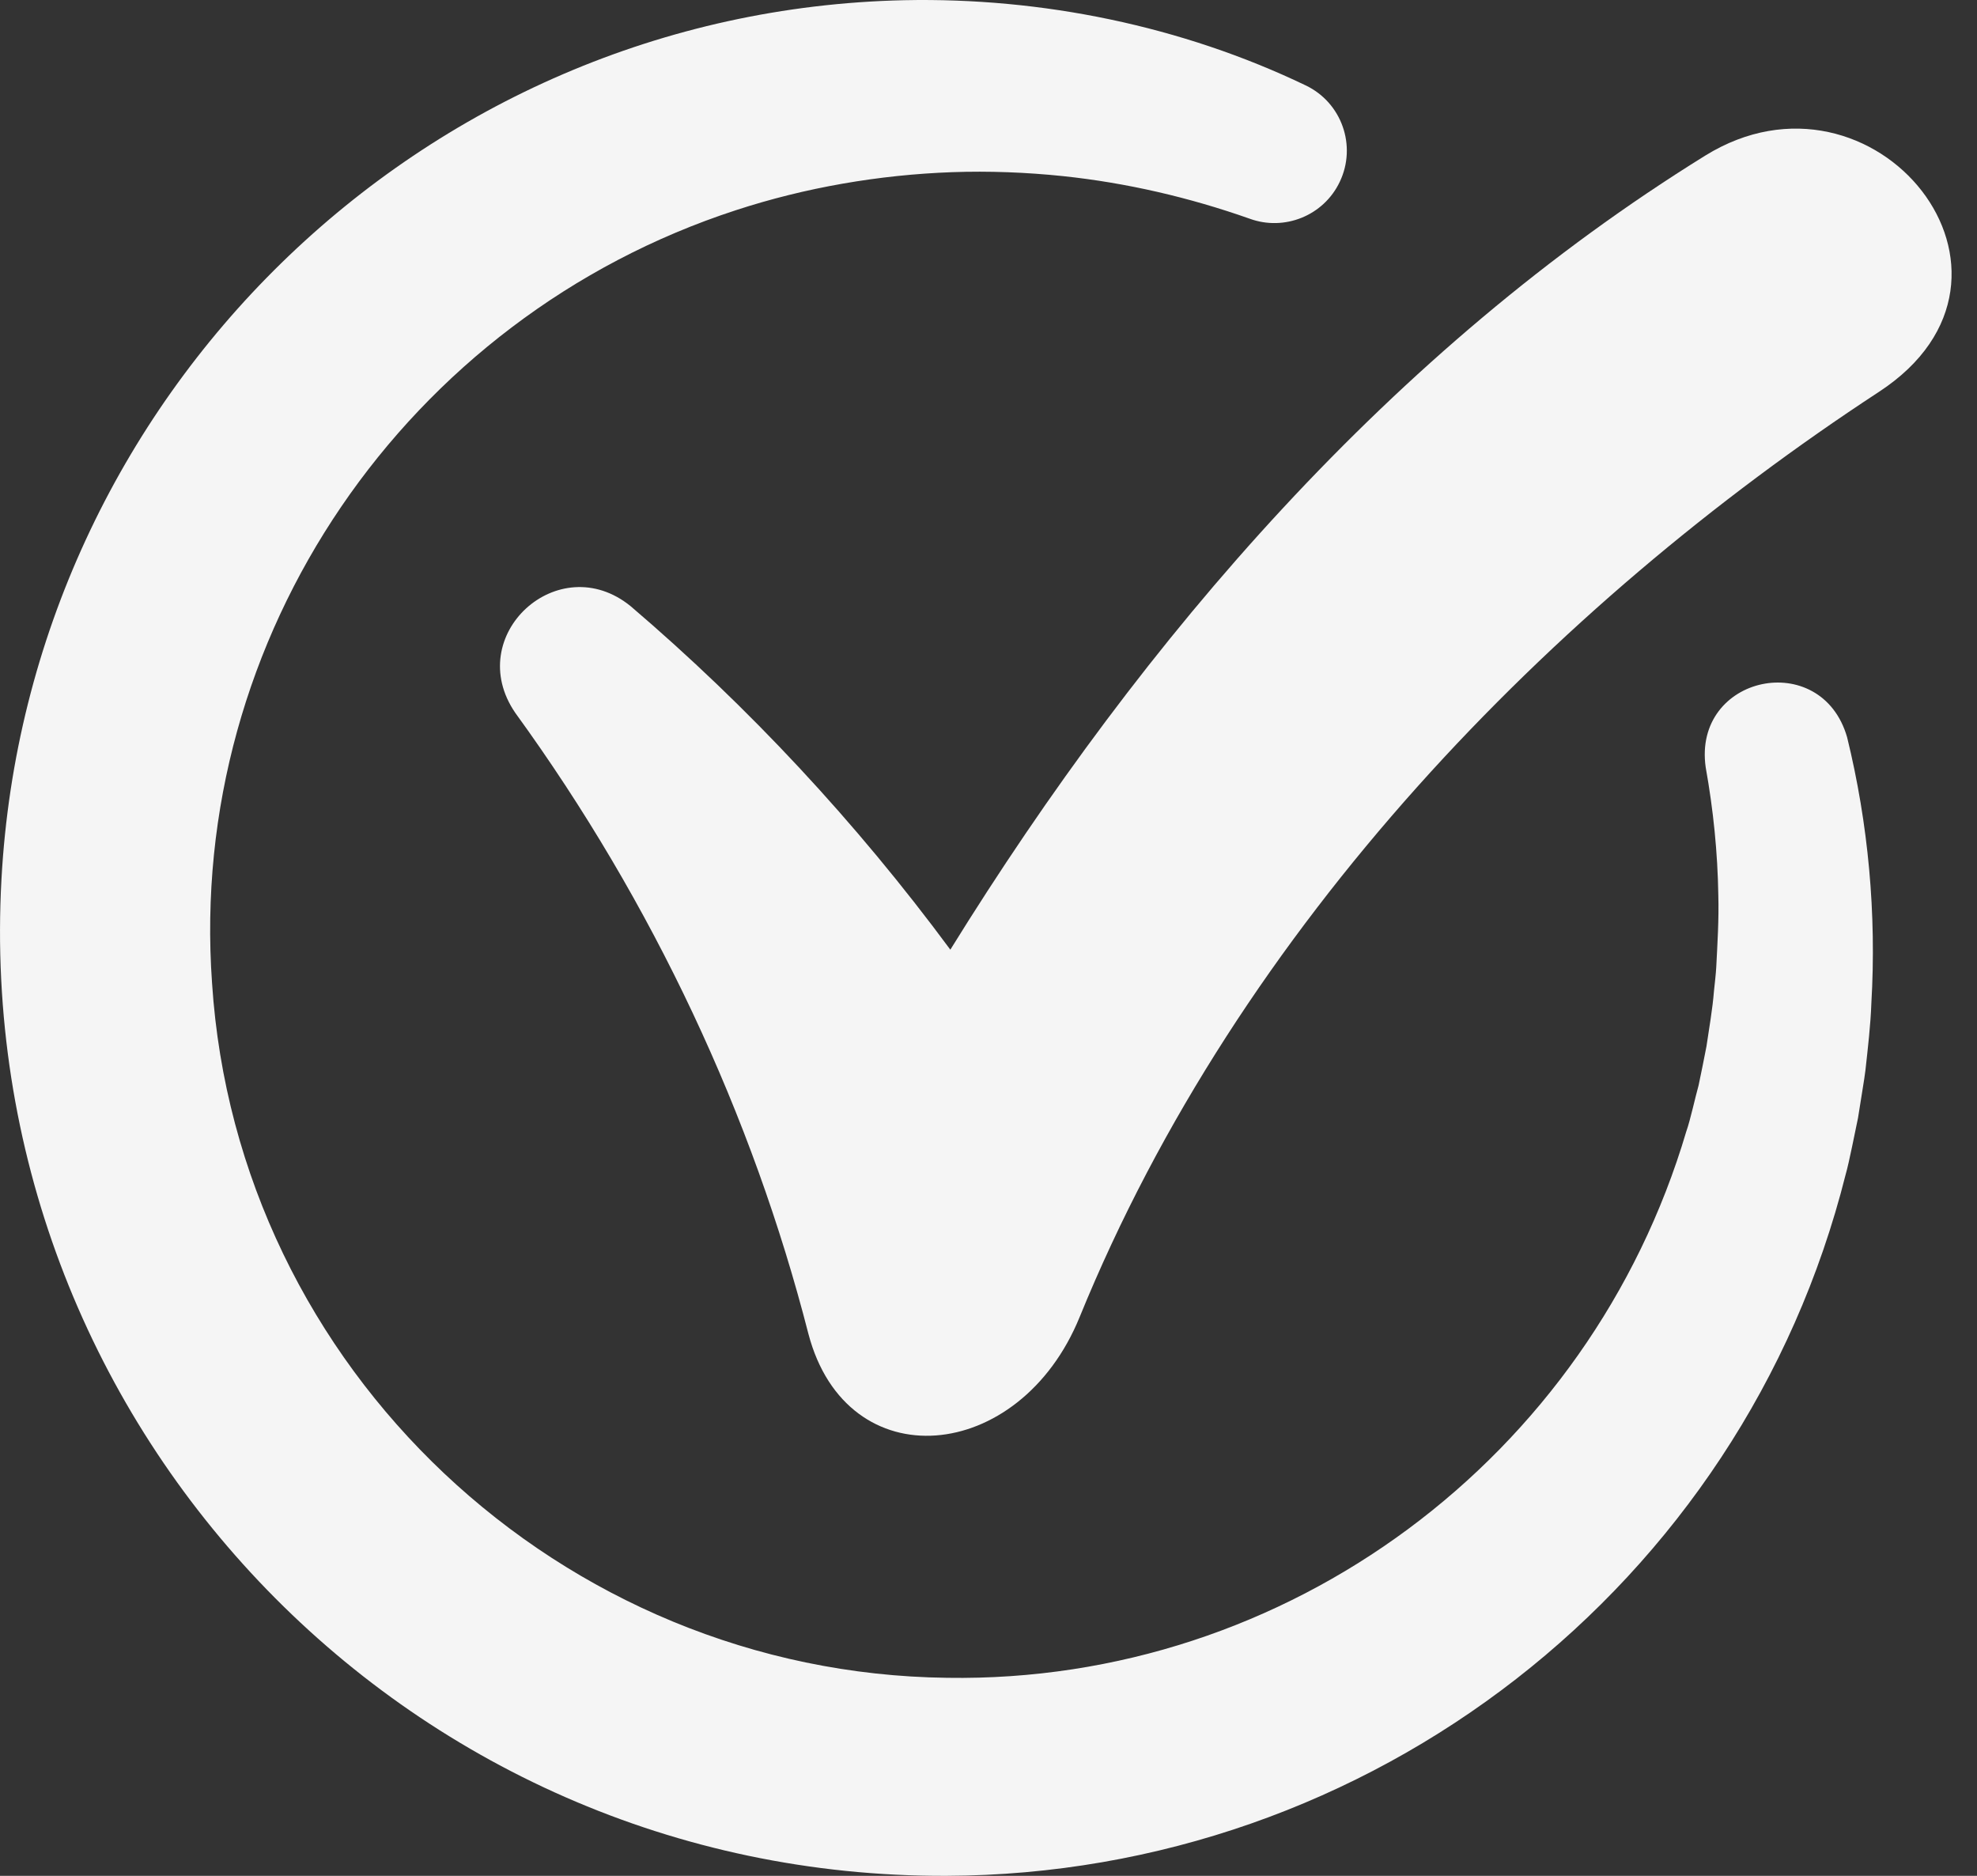
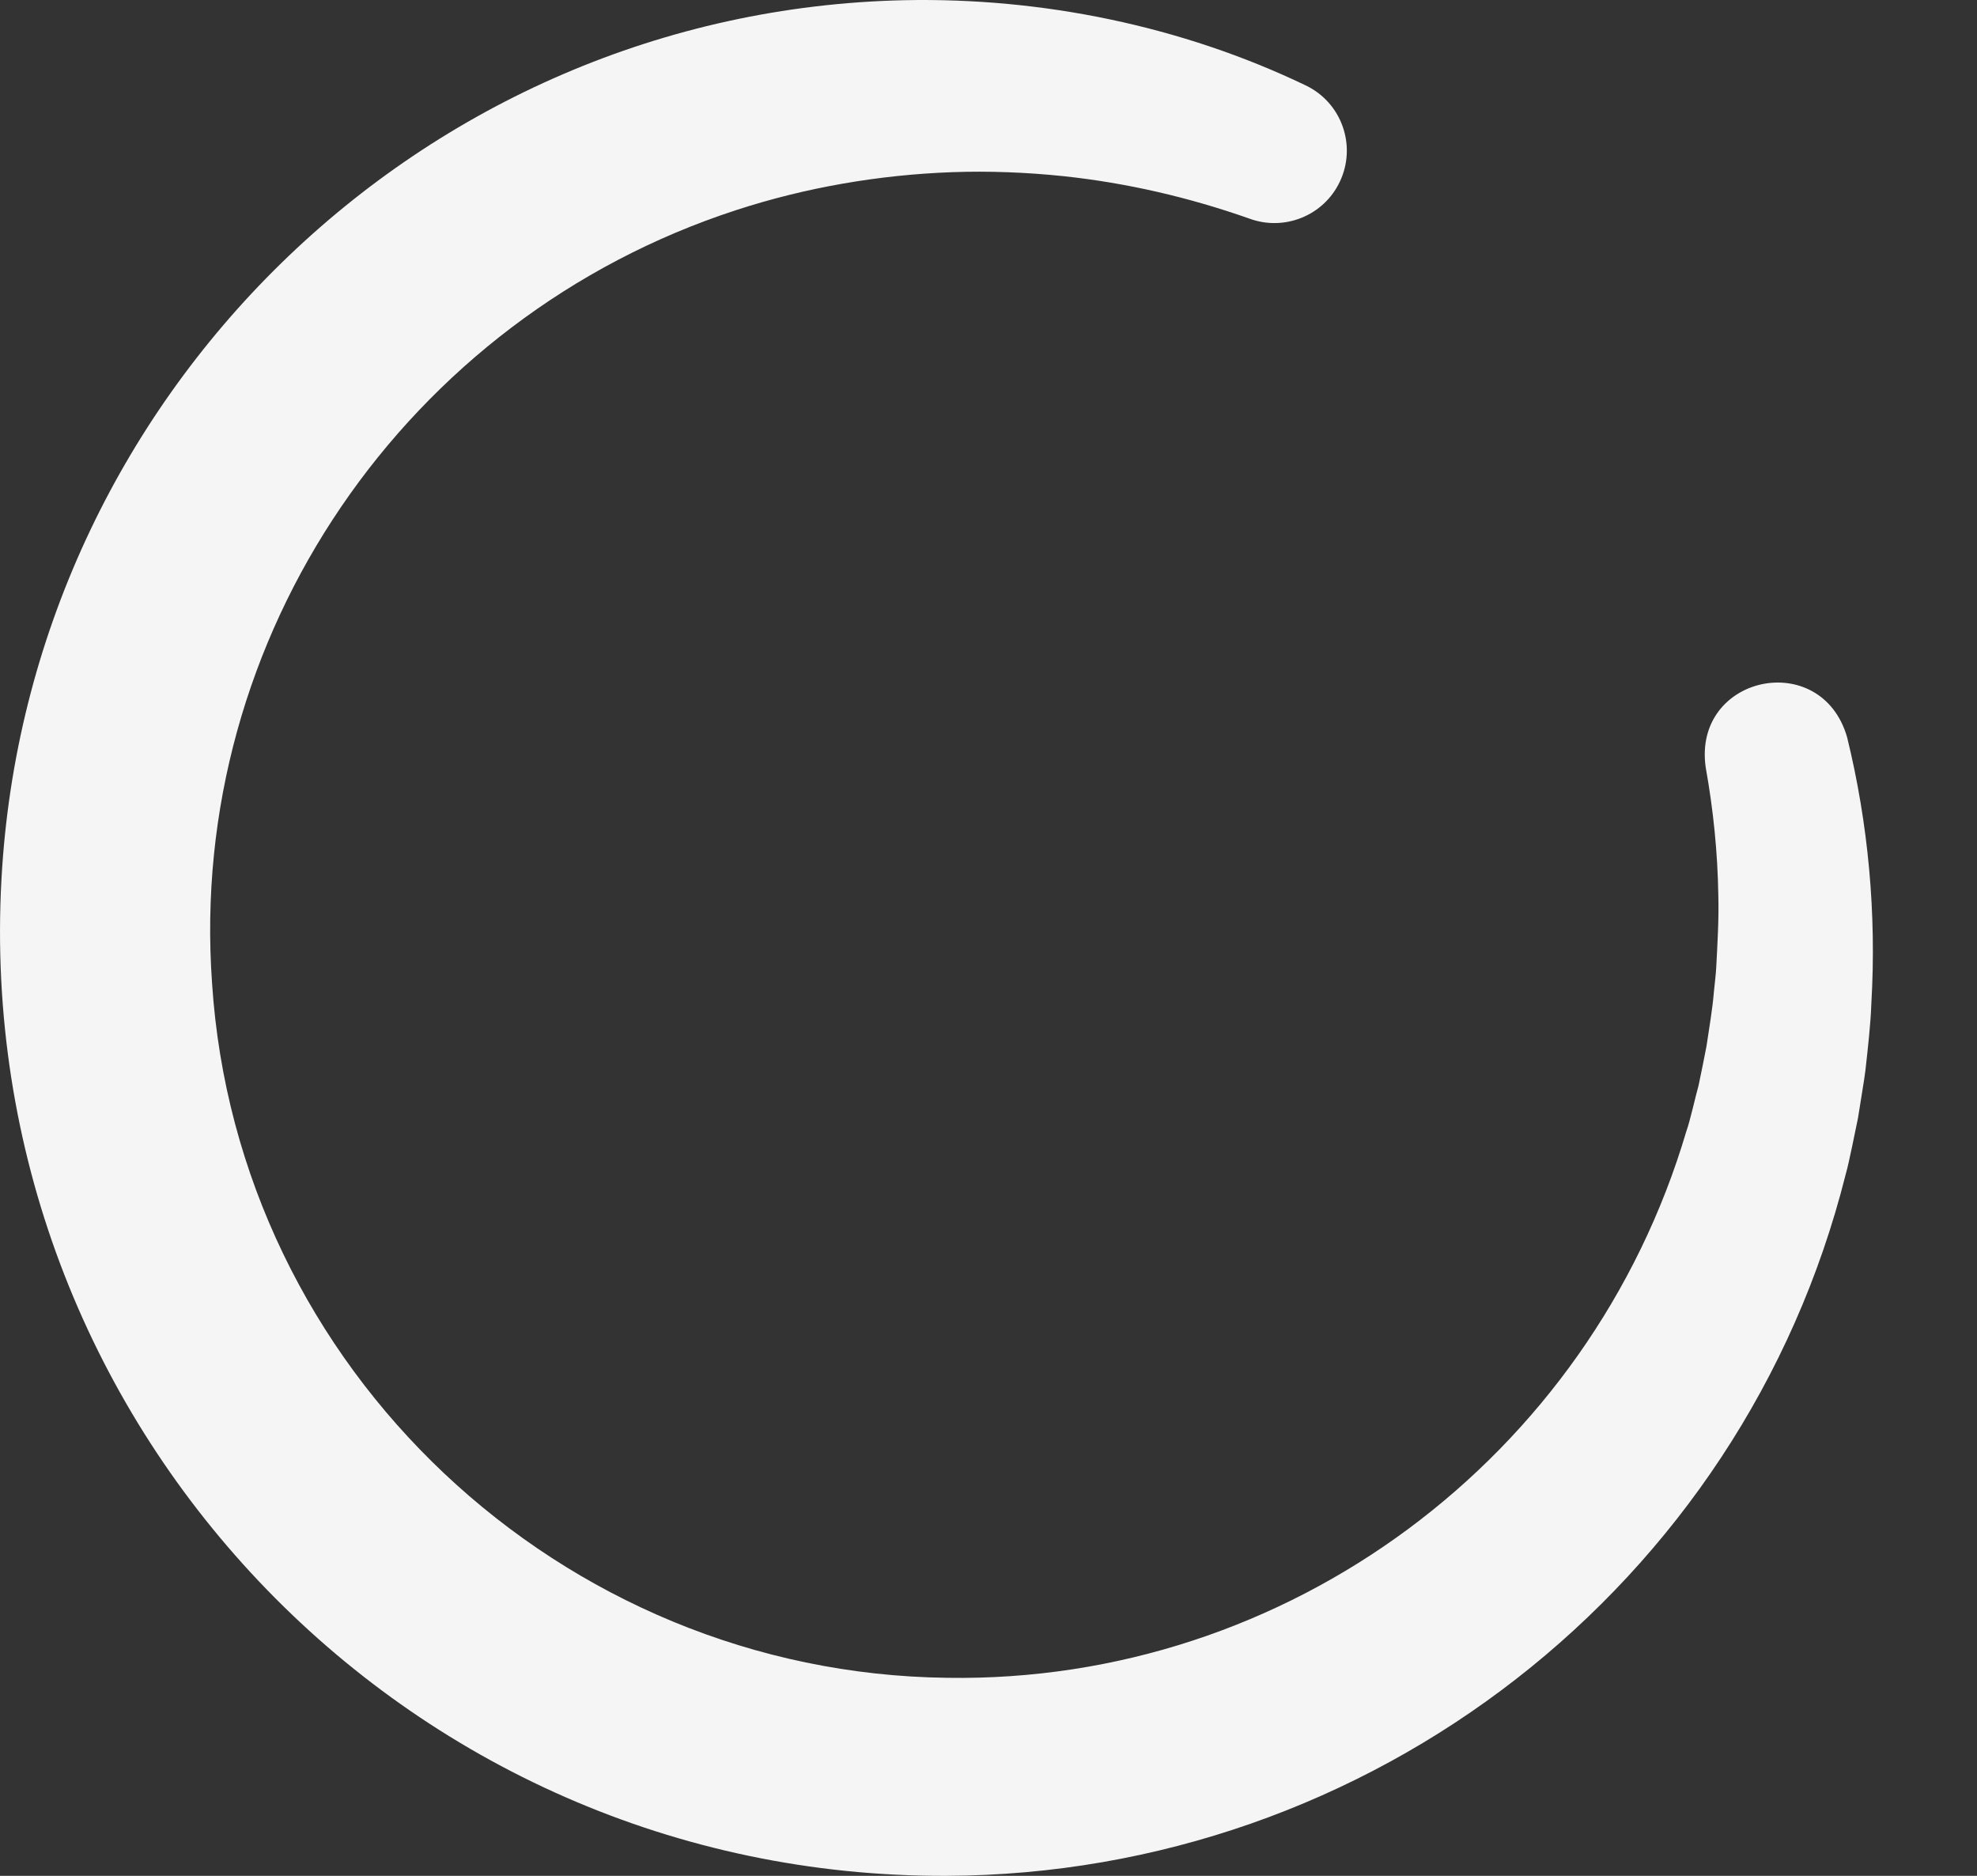
<svg xmlns="http://www.w3.org/2000/svg" fill="none" viewBox="0 0 39 37" height="37" width="39">
  <rect x="0" y="0" width="39" height="37" fill="#333333" stroke="none" />
-   <path fill="#F5F5F5" d="M33.638 3.07C27.471 6.89 22.572 12.553 18.747 18.732C16.887 16.215 14.765 13.941 12.442 11.958C11.018 10.798 9.118 12.535 10.165 14.061C12.893 17.818 14.846 22.015 15.947 26.308C16.704 29.192 20.114 28.882 21.298 25.978C24.459 18.223 30.634 11.938 37.066 7.729C40.563 5.441 36.97 1.006 33.638 3.07L33.638 3.07Z" />
  <path fill="#F5F5F5" d="M36.438 14.543C36.857 16.251 37.019 18.032 36.916 19.789C36.902 20.211 36.845 20.693 36.799 21.112C36.791 21.21 36.67 21.928 36.653 22.05C36.595 22.317 36.482 22.913 36.409 23.166C34.371 31.285 27.028 36.972 18.668 37C7.951 37.038 -0.558 28.031 0.029 17.34C0.549 7.839 8.301 0.212 17.837 0.004C20.557 -0.053 23.316 0.513 25.756 1.684C26.468 2.023 26.769 2.876 26.429 3.587C26.11 4.258 25.332 4.564 24.65 4.313C23.455 3.892 22.226 3.607 20.971 3.474C20.25 3.399 19.508 3.37 18.783 3.396C17.341 3.448 15.889 3.698 14.52 4.145C8.018 6.263 3.696 12.548 4.183 19.39C4.678 27.004 11.066 33.002 18.684 33.094C25.402 33.201 31.364 28.749 33.266 22.315C33.342 22.105 33.446 21.626 33.508 21.408C33.536 21.28 33.642 20.756 33.663 20.64C33.714 20.295 33.784 19.898 33.811 19.55C33.823 19.438 33.851 19.189 33.856 19.08C33.88 18.608 33.91 18.134 33.897 17.661C33.884 16.815 33.798 15.97 33.648 15.135C33.389 13.319 35.931 12.778 36.438 14.543L36.438 14.543Z" />
</svg>